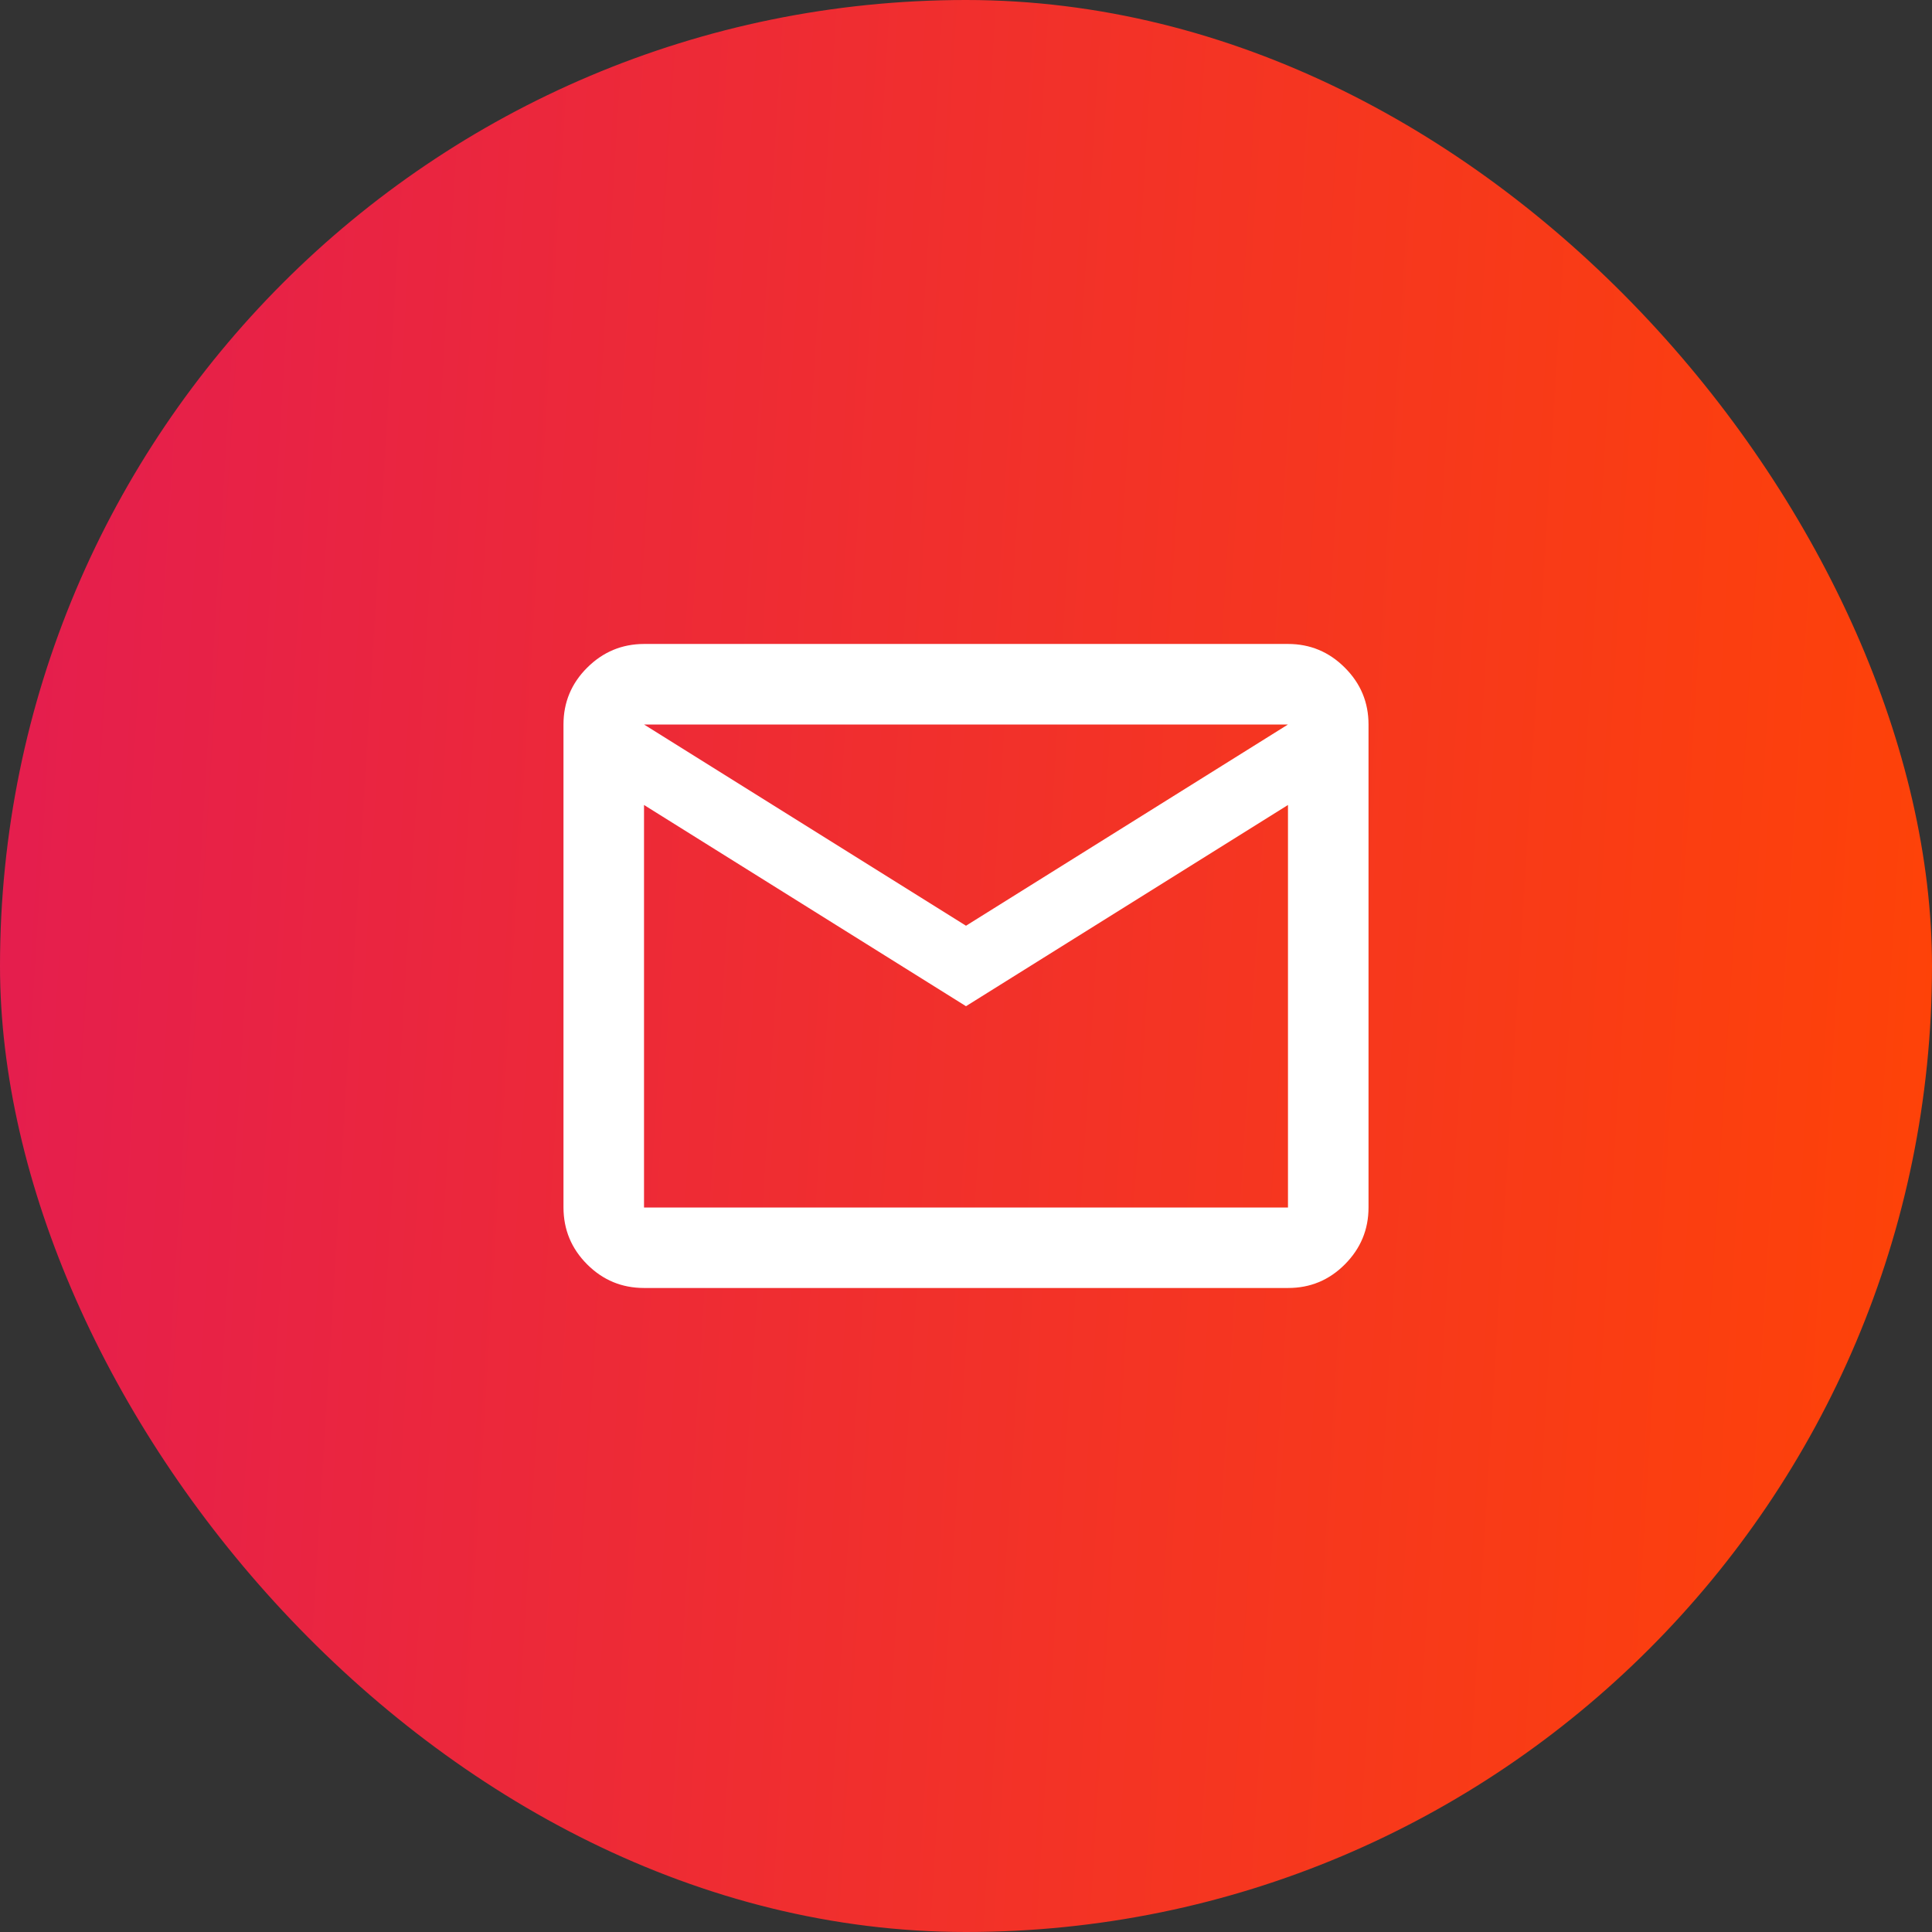
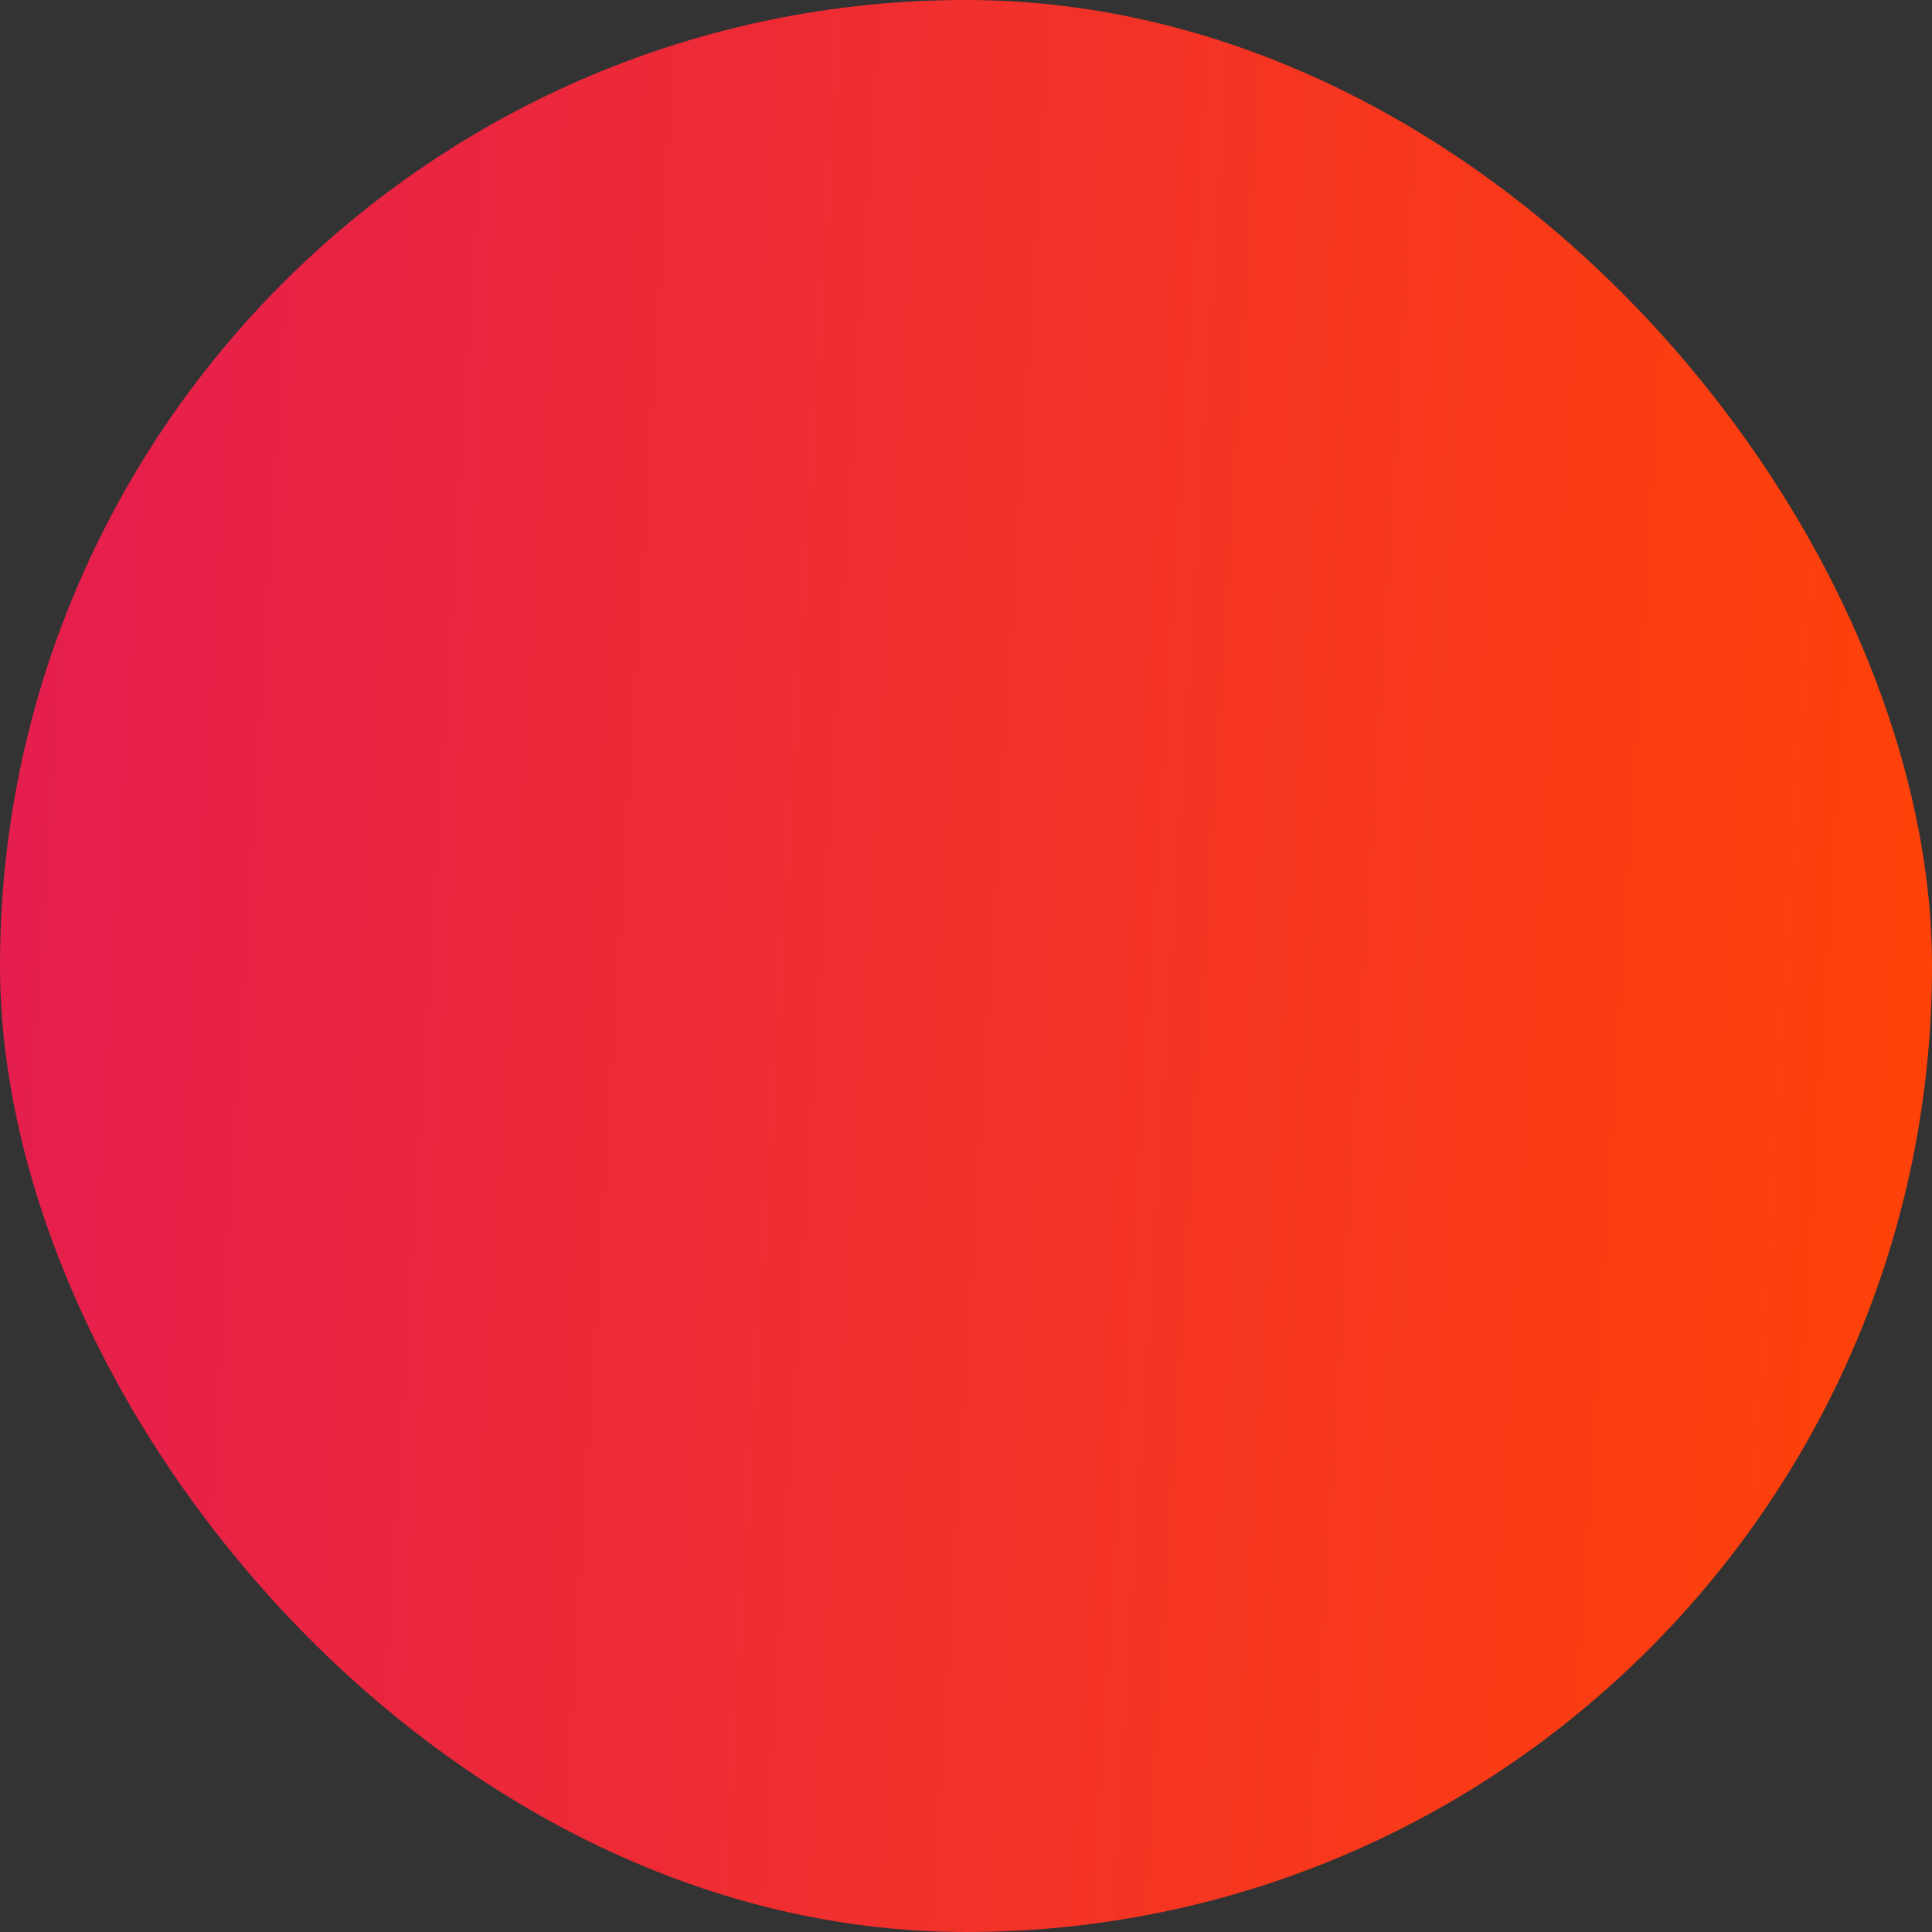
<svg xmlns="http://www.w3.org/2000/svg" width="32" height="32" viewBox="0 0 32 32" fill="none">
  <rect x="0" y="0" width="32" height="32" fill="#333333" stroke="none" />
  <rect width="32" height="32" rx="16" fill="url(#paint0_linear_339_5993)" />
-   <path d="M10.667 21.333C10.3 21.333 9.986 21.203 9.725 20.942C9.464 20.681 9.334 20.367 9.333 20V12C9.333 11.633 9.464 11.319 9.725 11.059C9.987 10.798 10.3 10.667 10.667 10.666H21.333C21.7 10.666 22.014 10.797 22.275 11.059C22.537 11.32 22.667 11.634 22.667 12V20C22.667 20.366 22.536 20.68 22.275 20.942C22.015 21.203 21.701 21.334 21.333 21.333H10.667ZM16 16.666L10.667 13.333V20H21.333V13.333L16 16.666ZM16 15.333L21.333 12H10.667L16 15.333ZM10.667 13.333V12V20V13.333Z" fill="white" />
  <defs>
    <linearGradient id="paint0_linear_339_5993" x1="-5.41419e-08" y1="-24.571" x2="35.885" y2="-22.361" gradientUnits="userSpaceOnUse">
      <stop stop-color="#E31B53" />
      <stop offset="1" stop-color="#FF4405" />
    </linearGradient>
  </defs>
</svg>